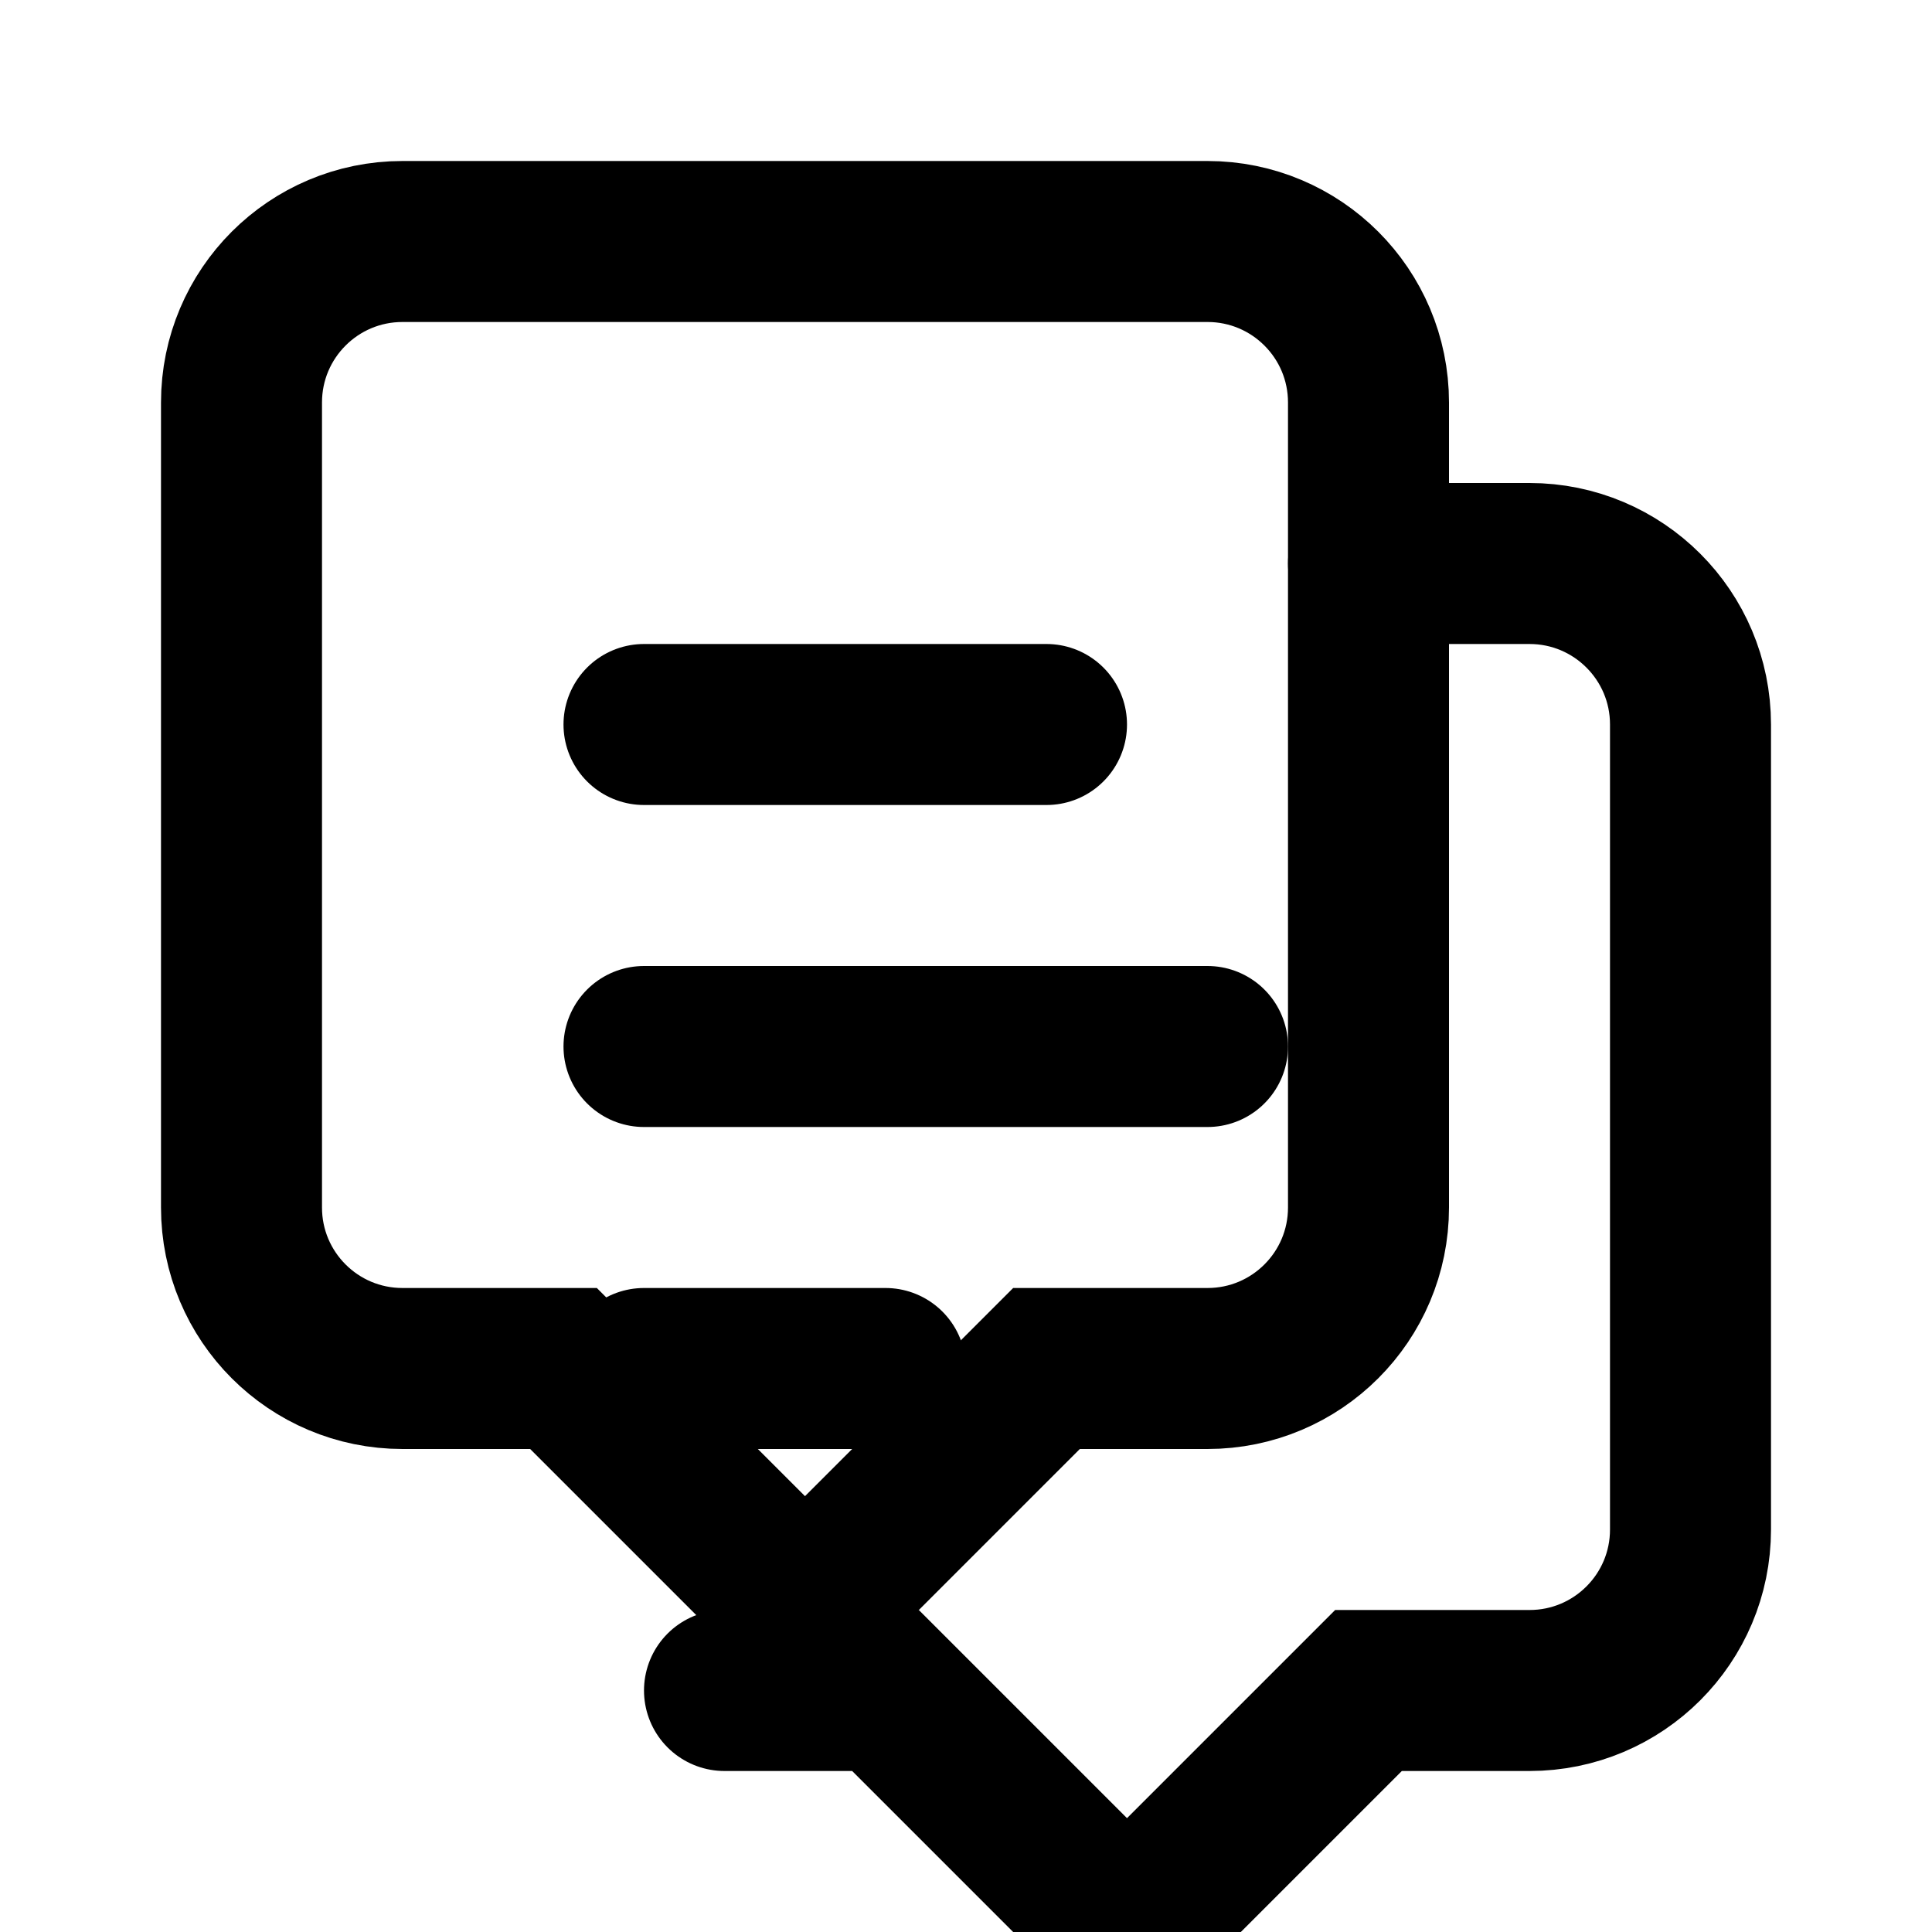
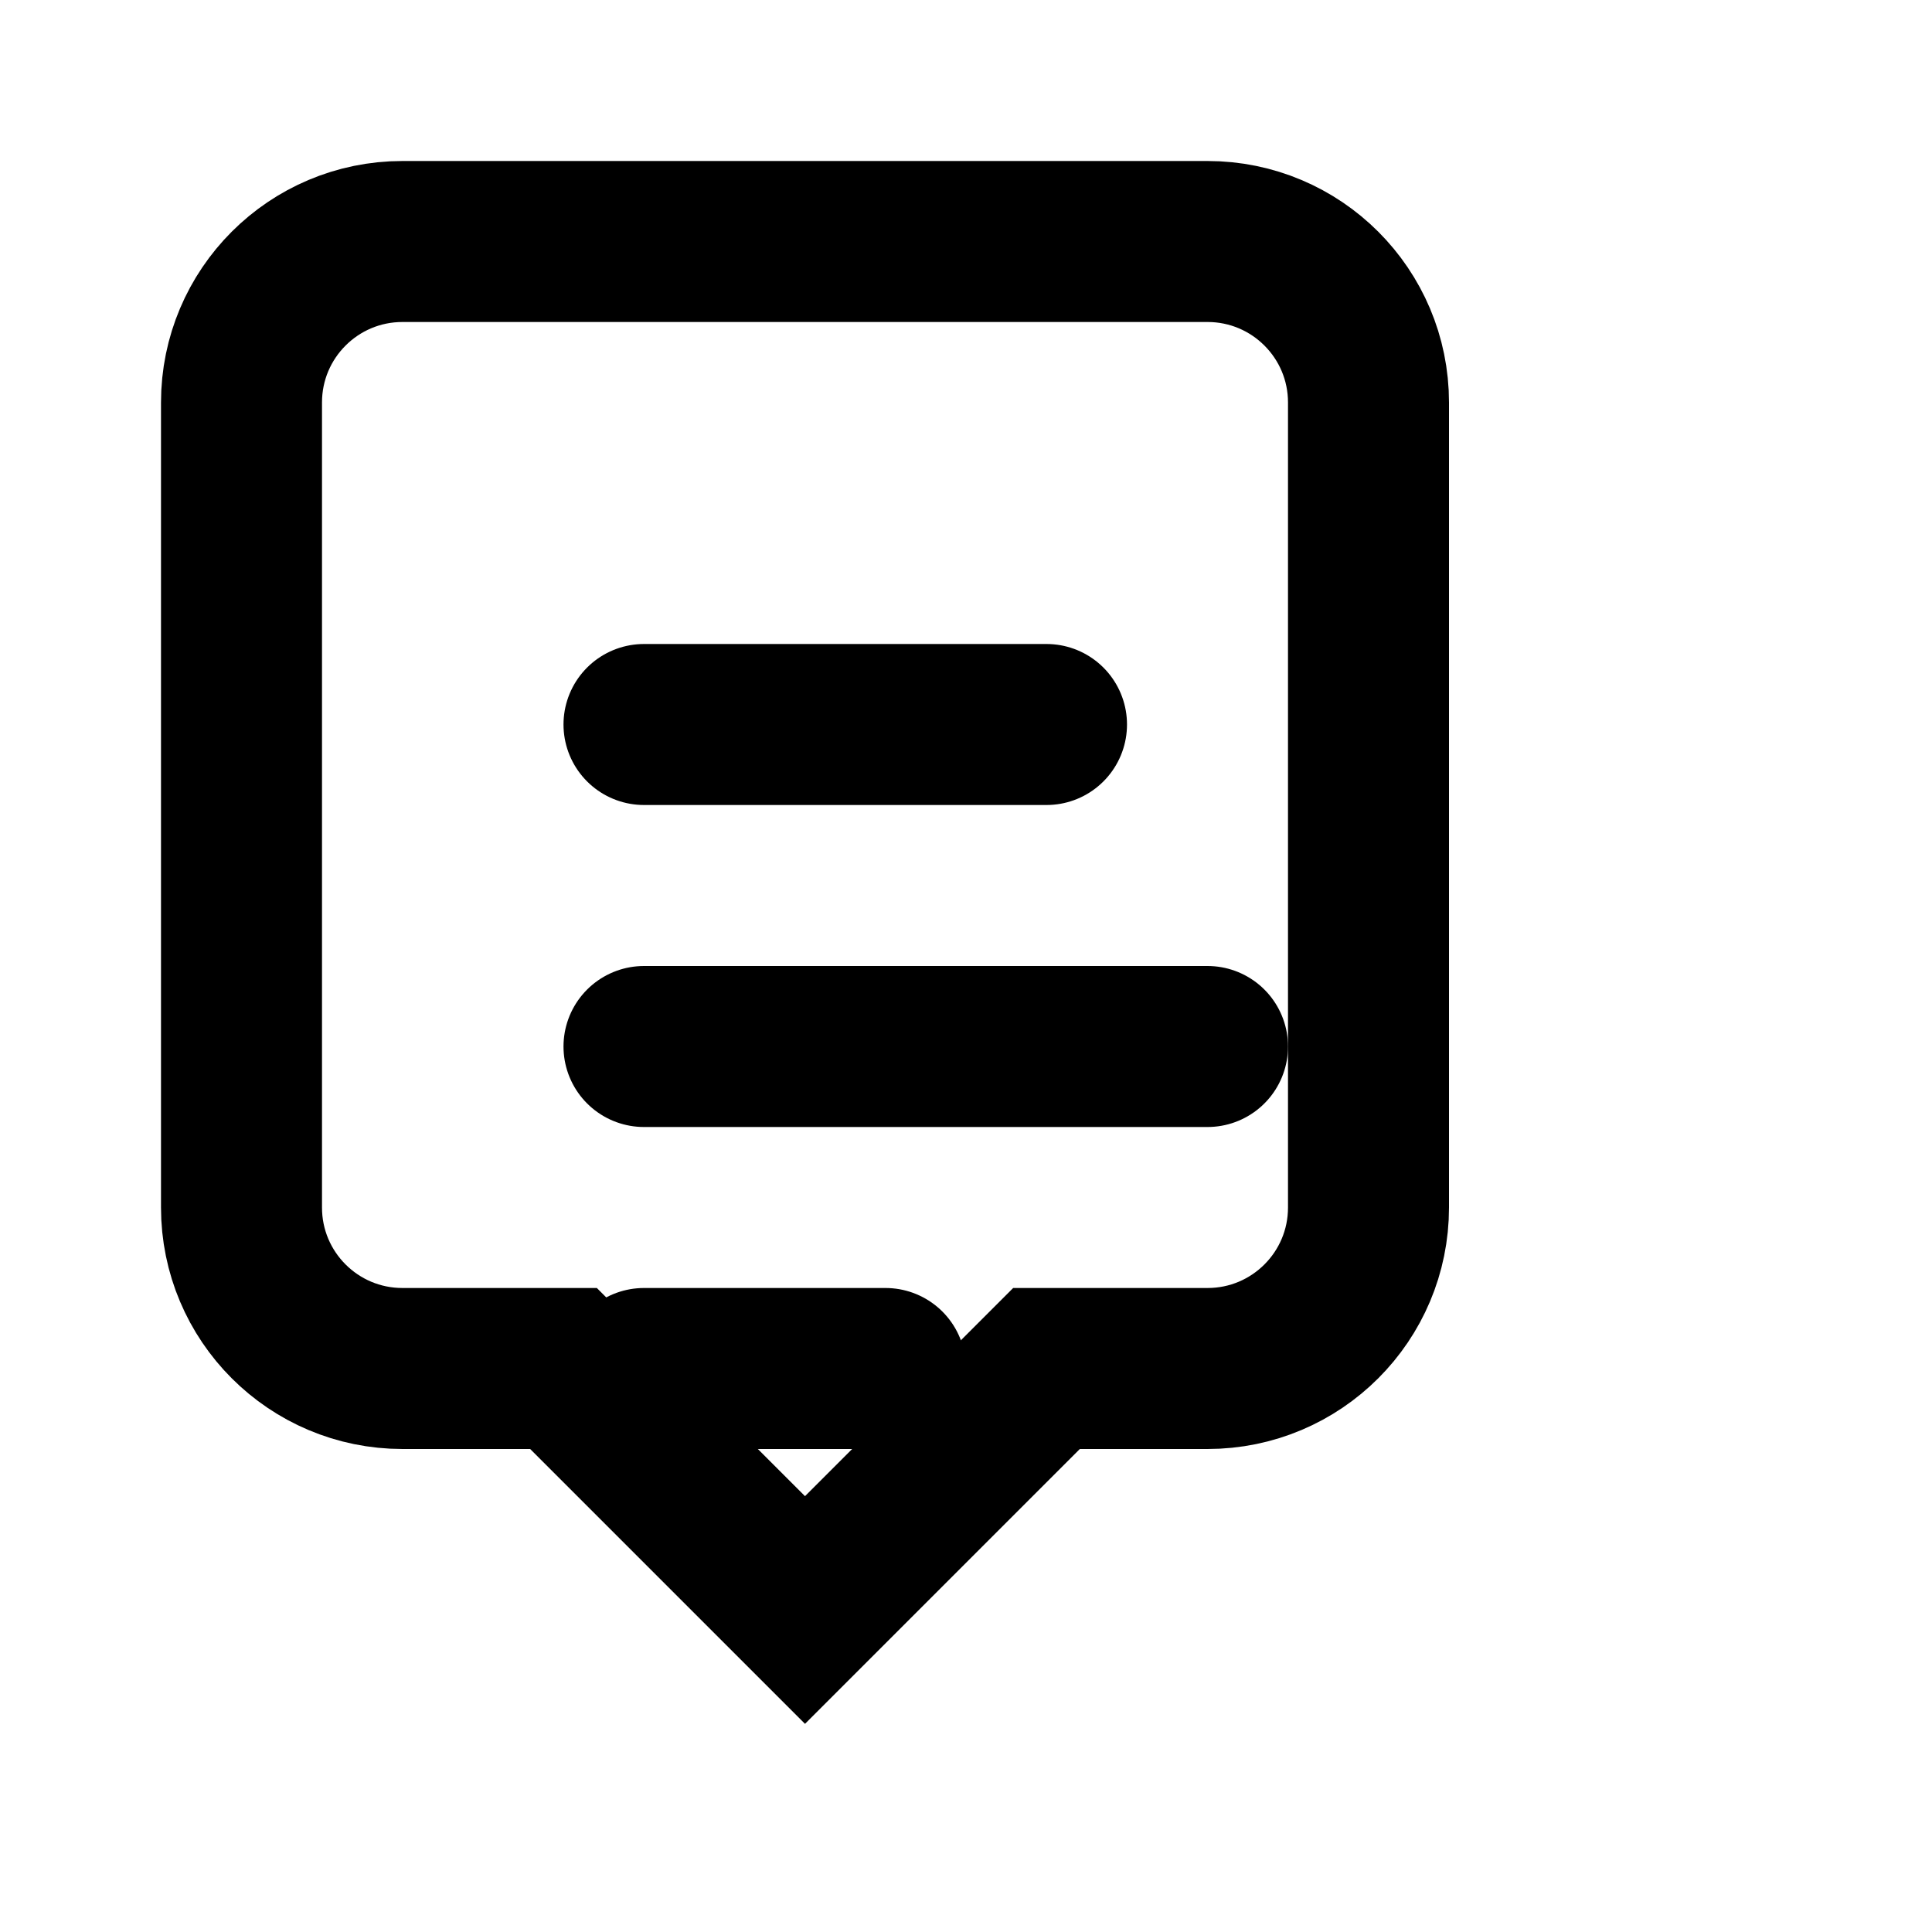
<svg xmlns="http://www.w3.org/2000/svg" width="24" height="24" viewBox="0 0 24 24" fill="none">
  <path d="M8 9H13M8 13H15M8 17H11" stroke="currentColor" stroke-width="2" stroke-linecap="round" />
  <path d="M15 3H5C3.895 3 3 3.895 3 5V15C3 16.105 3.895 17 5 17H7L10 20L13 17H15C16.105 17 17 16.105 17 15V5C17 3.895 16.105 3 15 3Z" stroke="currentColor" stroke-width="2" />
-   <path d="M17 7H19C20.105 7 21 7.895 21 9V19C21 20.105 20.105 21 19 21H17L14 24L11 21H9" stroke="currentColor" stroke-width="2" stroke-linecap="round" />
</svg>